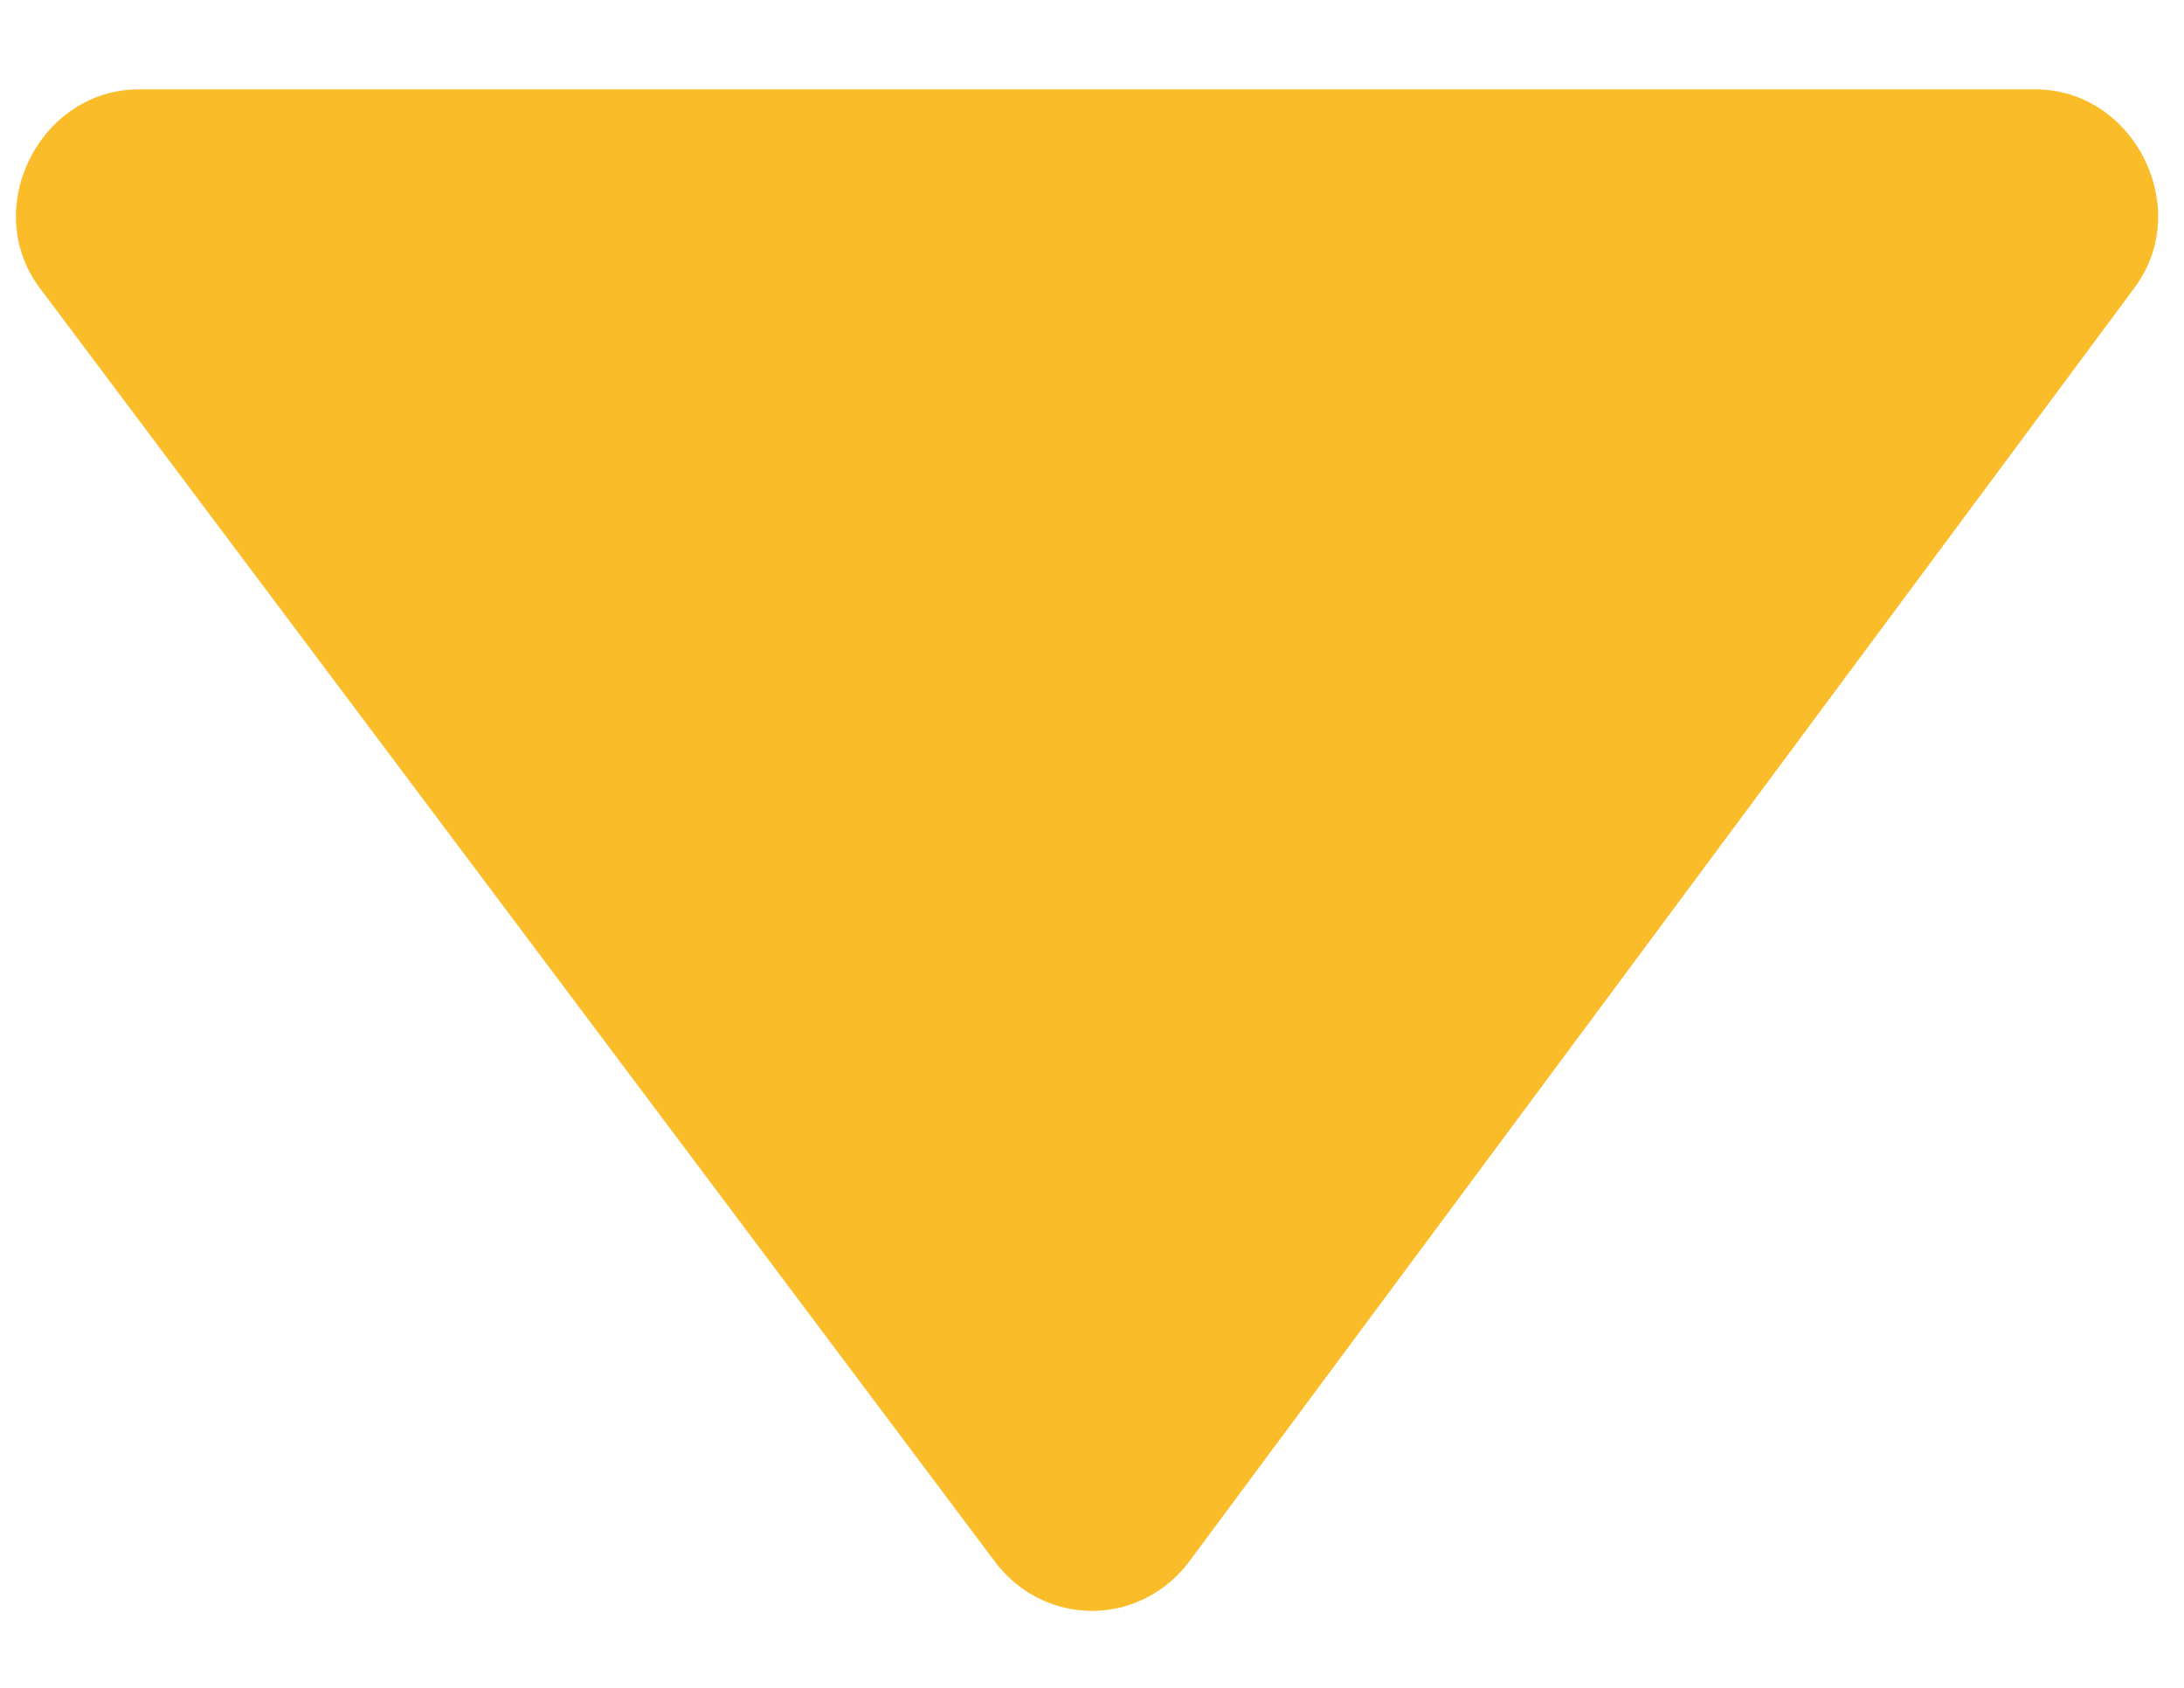
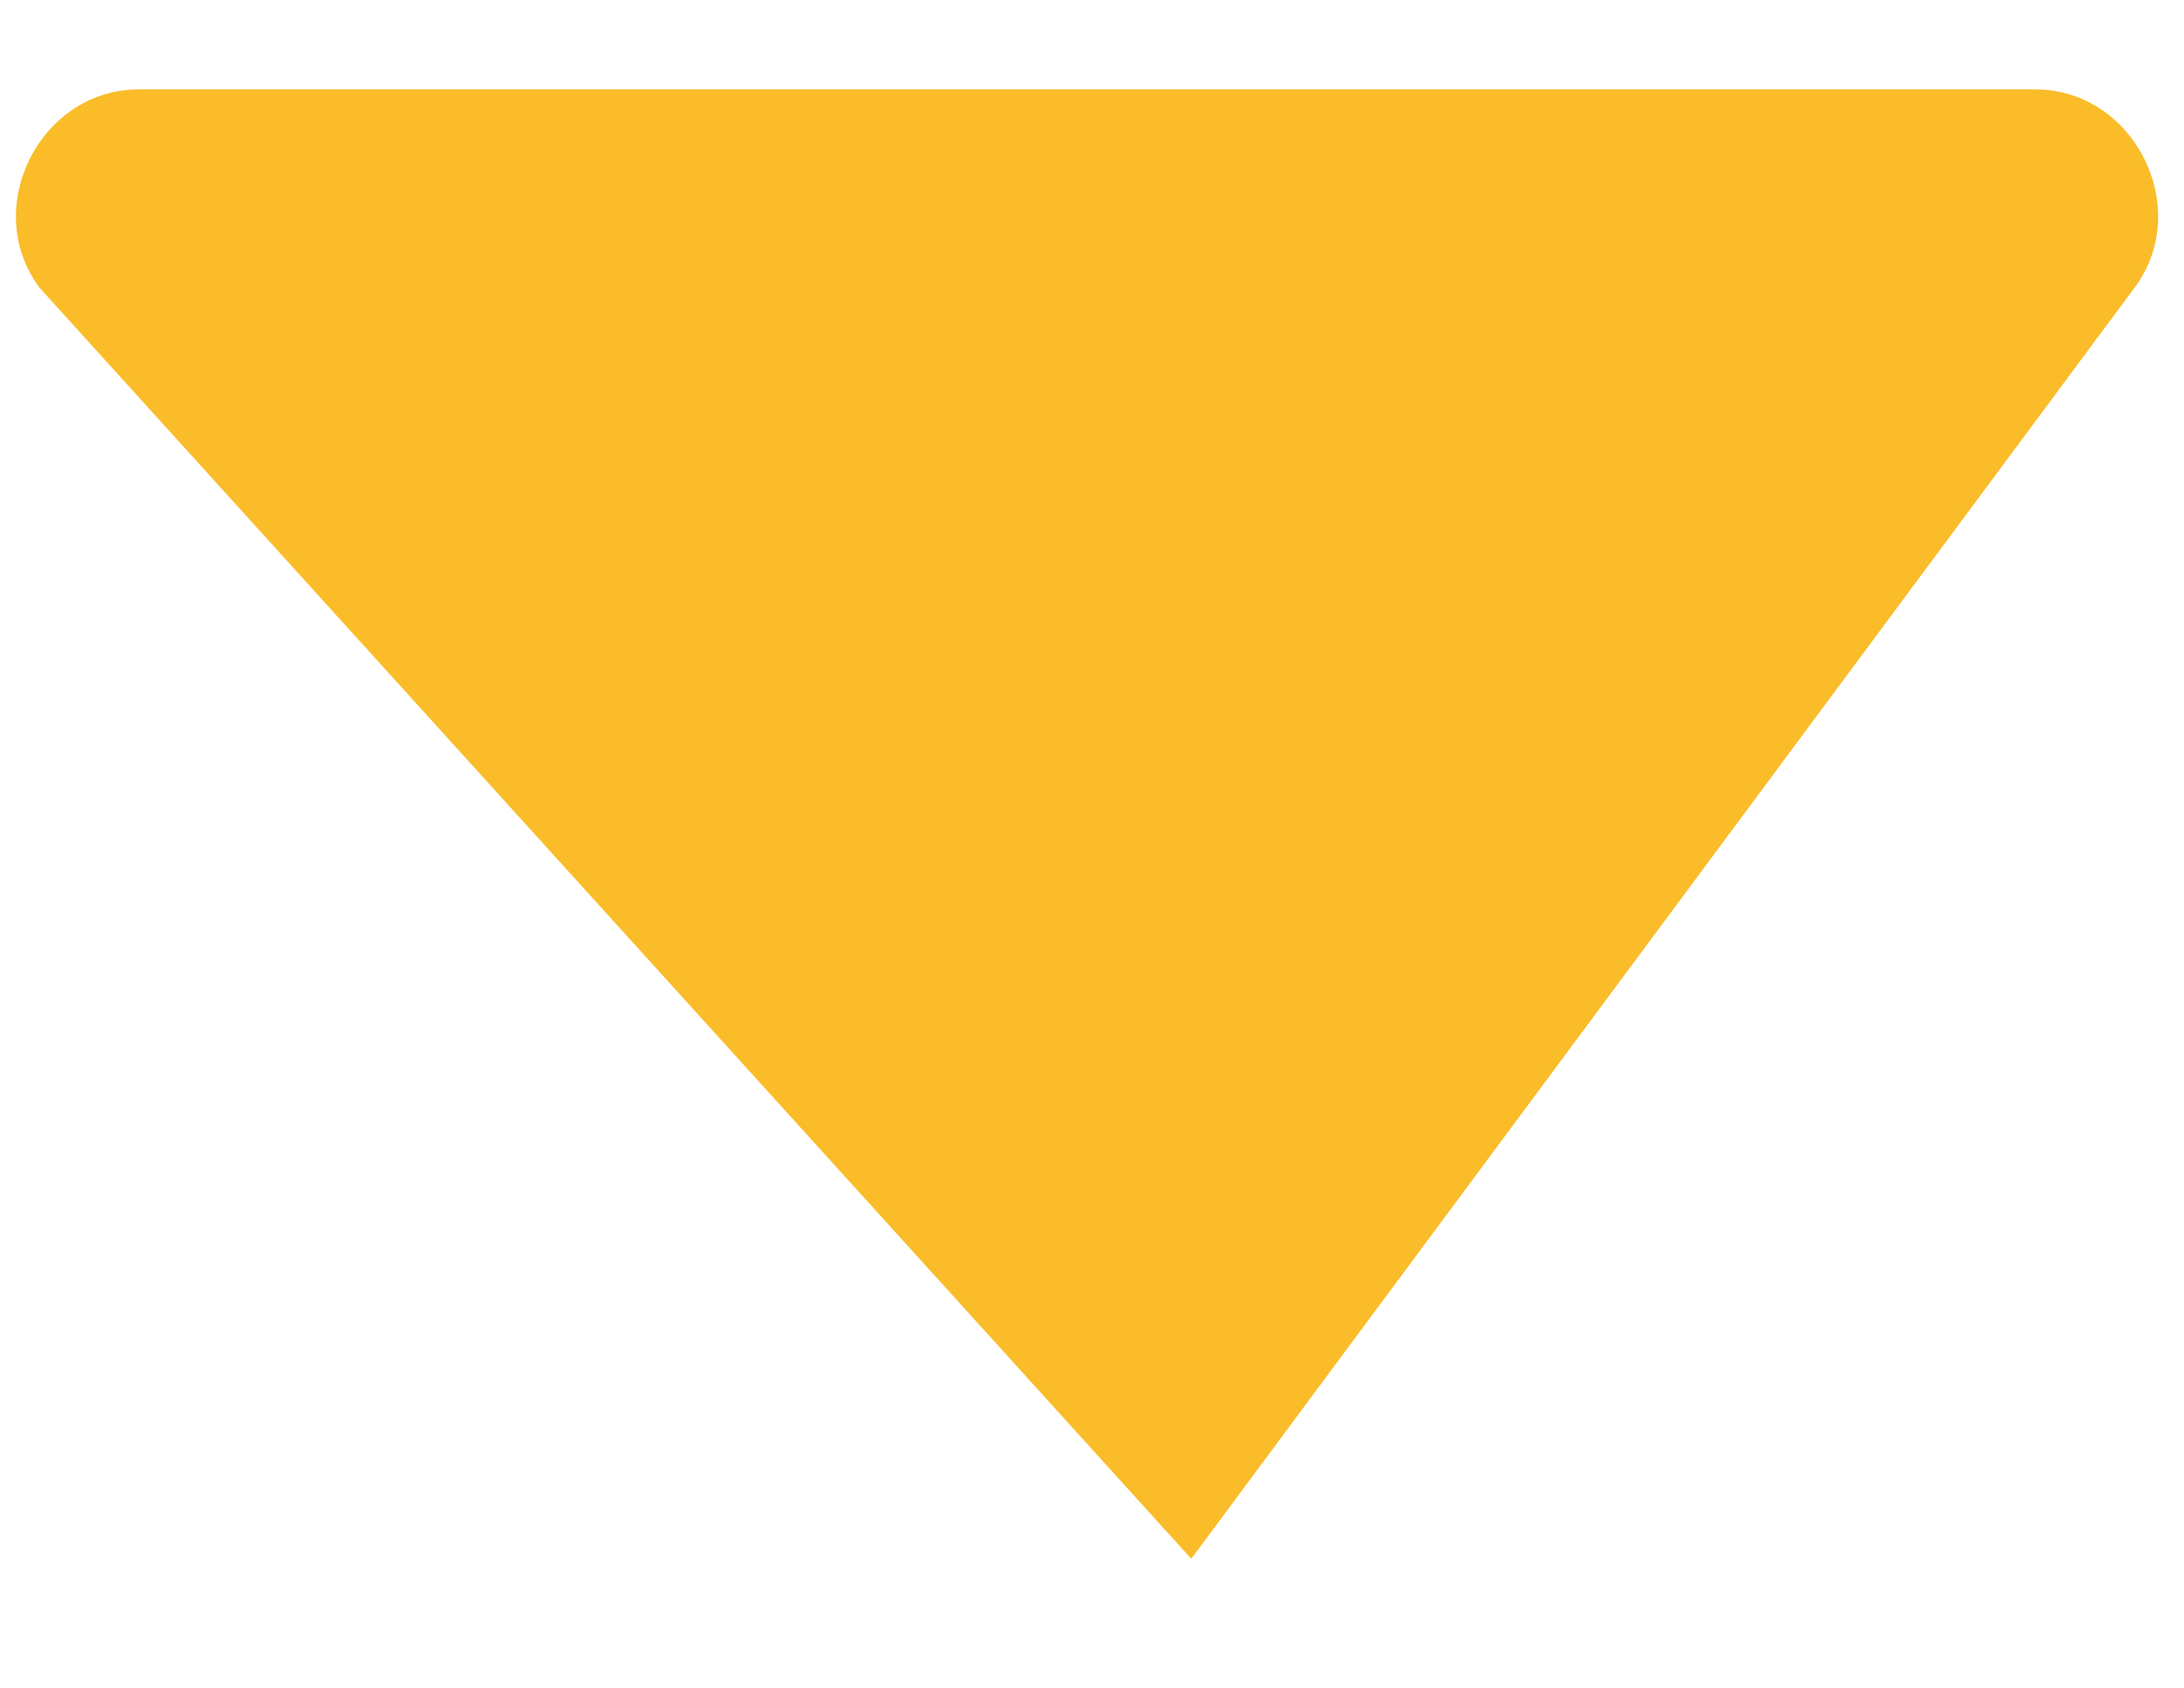
<svg xmlns="http://www.w3.org/2000/svg" version="1.1" id="Layer_1" x="0px" y="0px" viewBox="0 0 22 17" style="enable-background:new 0 0 22 17;" xml:space="preserve">
  <style type="text/css">
	.st0{fill:#FABC28;}
</style>
-   <path class="st0" d="M12,15.7c-0.5,0.7-1.5,0.7-2,0L0.4,2.9c-0.6-0.8,0-2,1-2h19.1c1,0,1.6,1.2,1,2L12,15.7z" />
+   <path class="st0" d="M12,15.7L0.4,2.9c-0.6-0.8,0-2,1-2h19.1c1,0,1.6,1.2,1,2L12,15.7z" />
</svg>